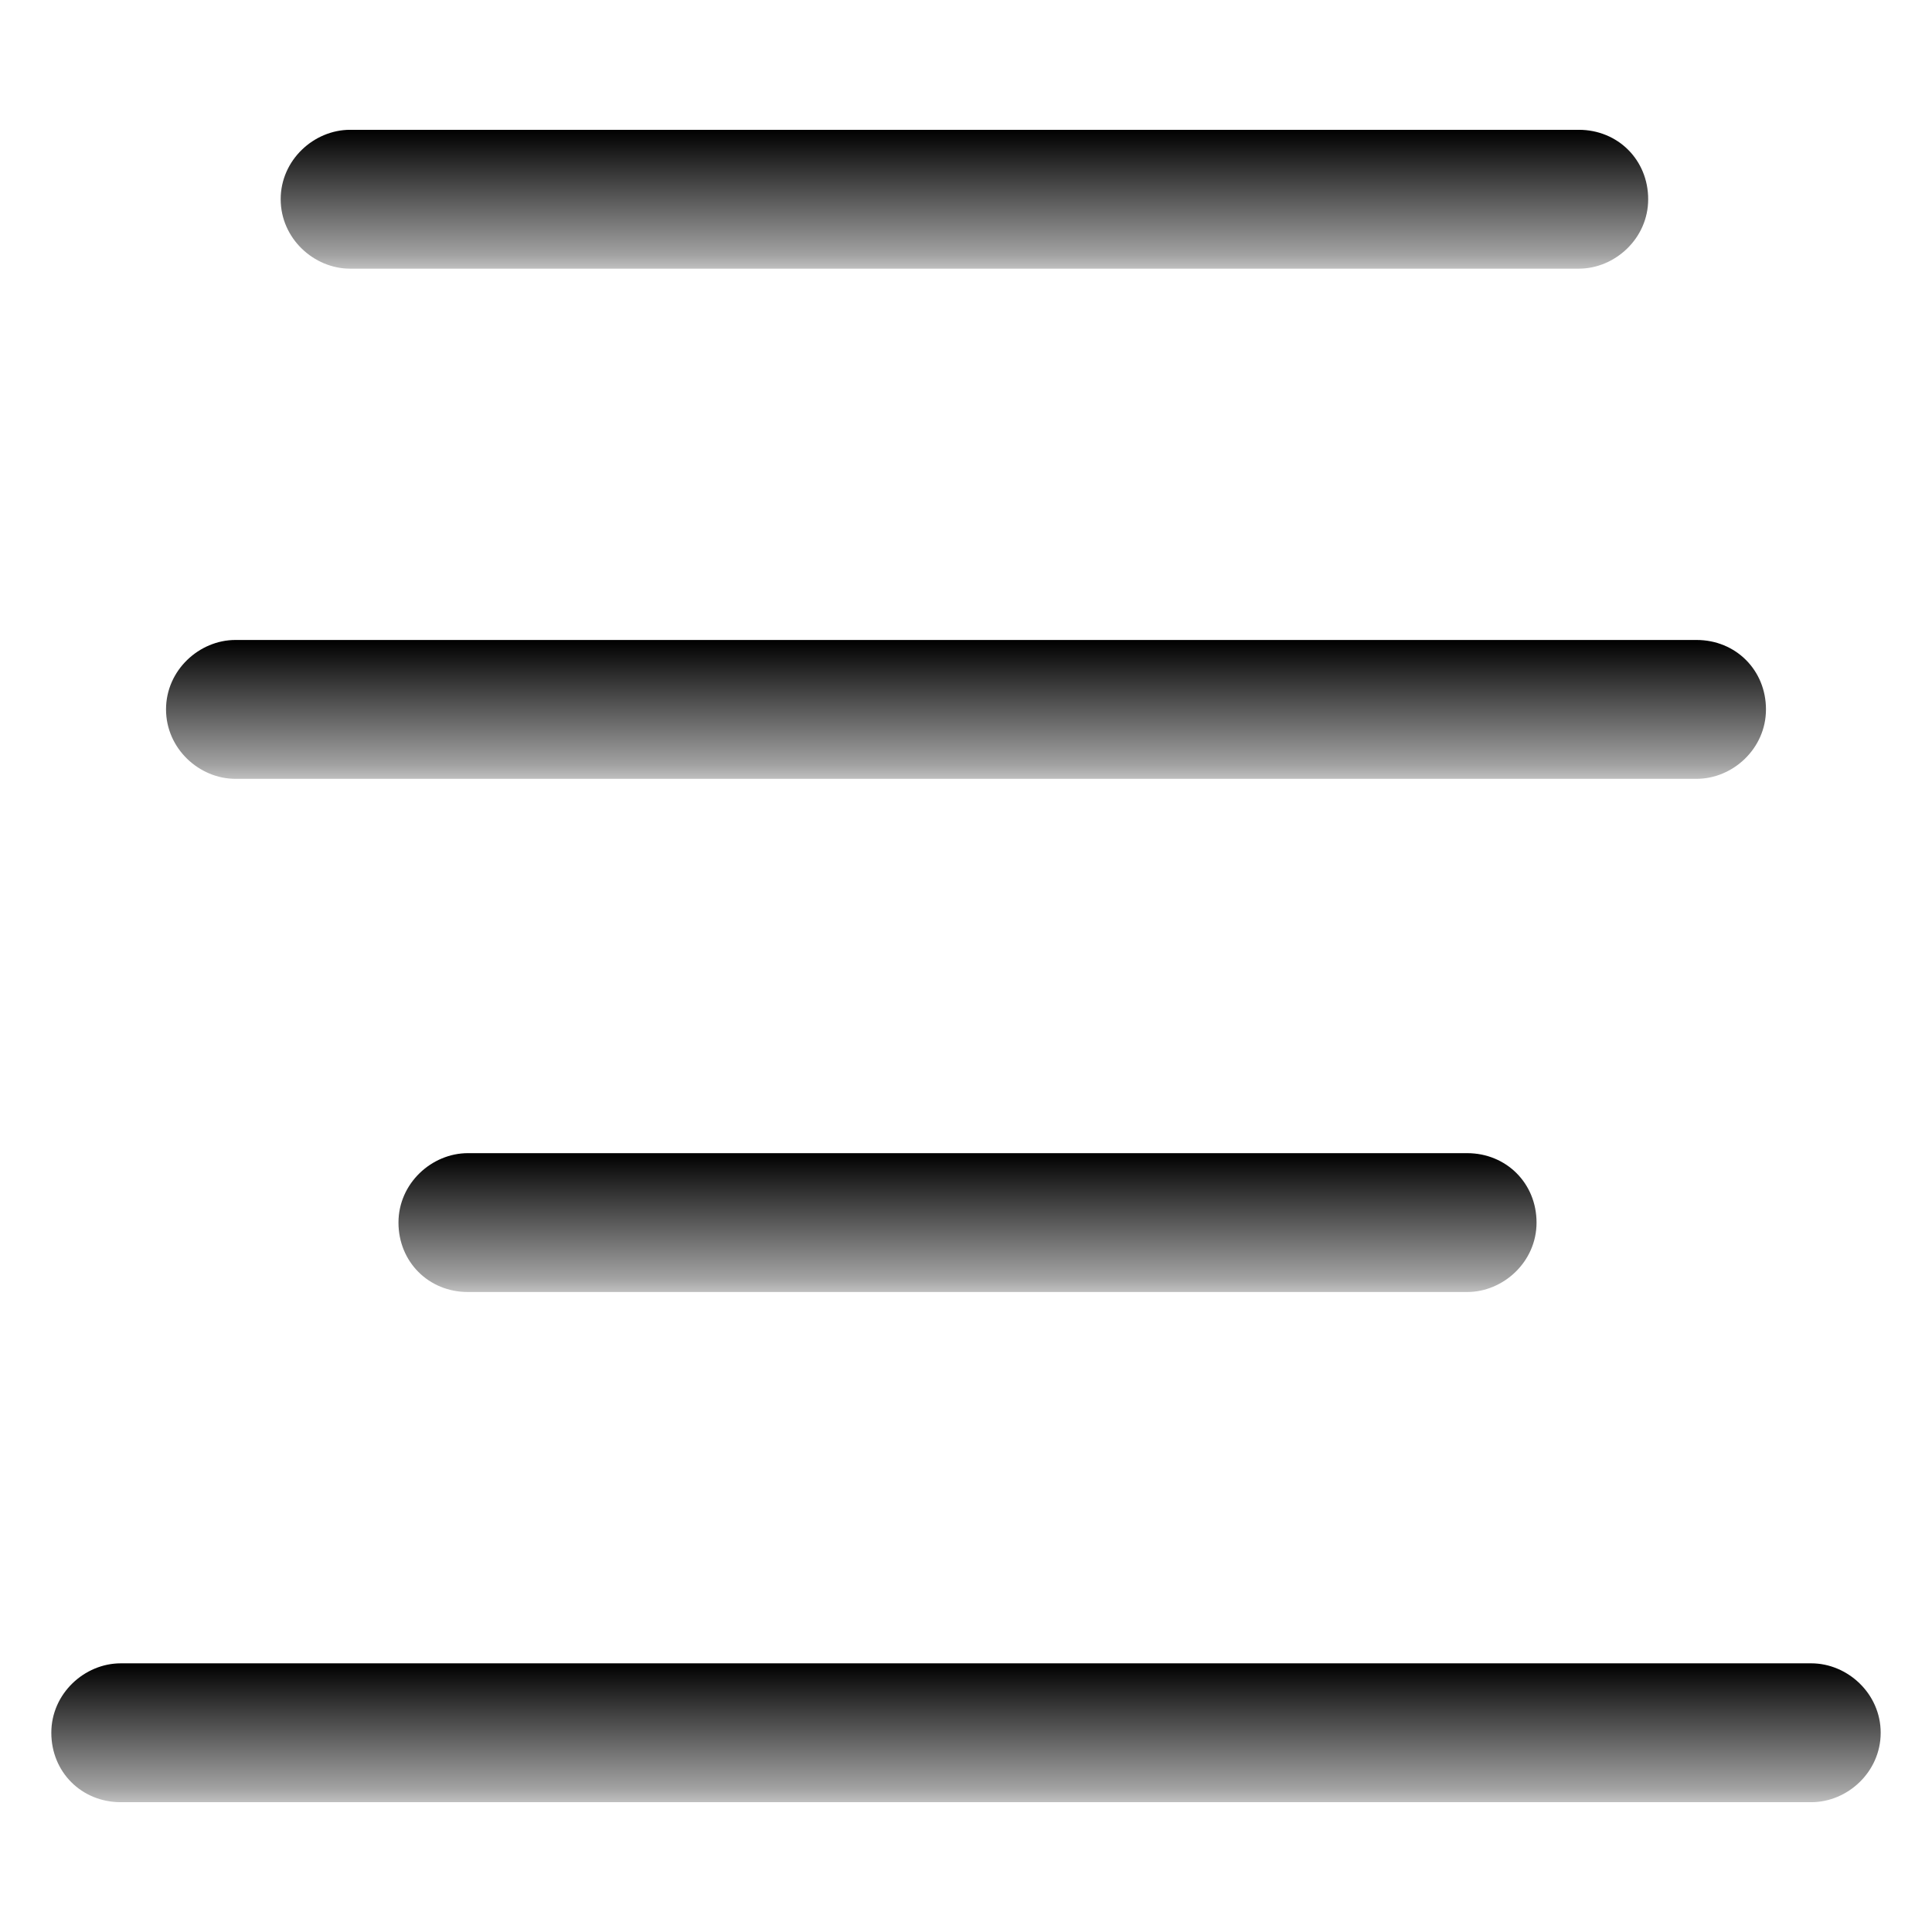
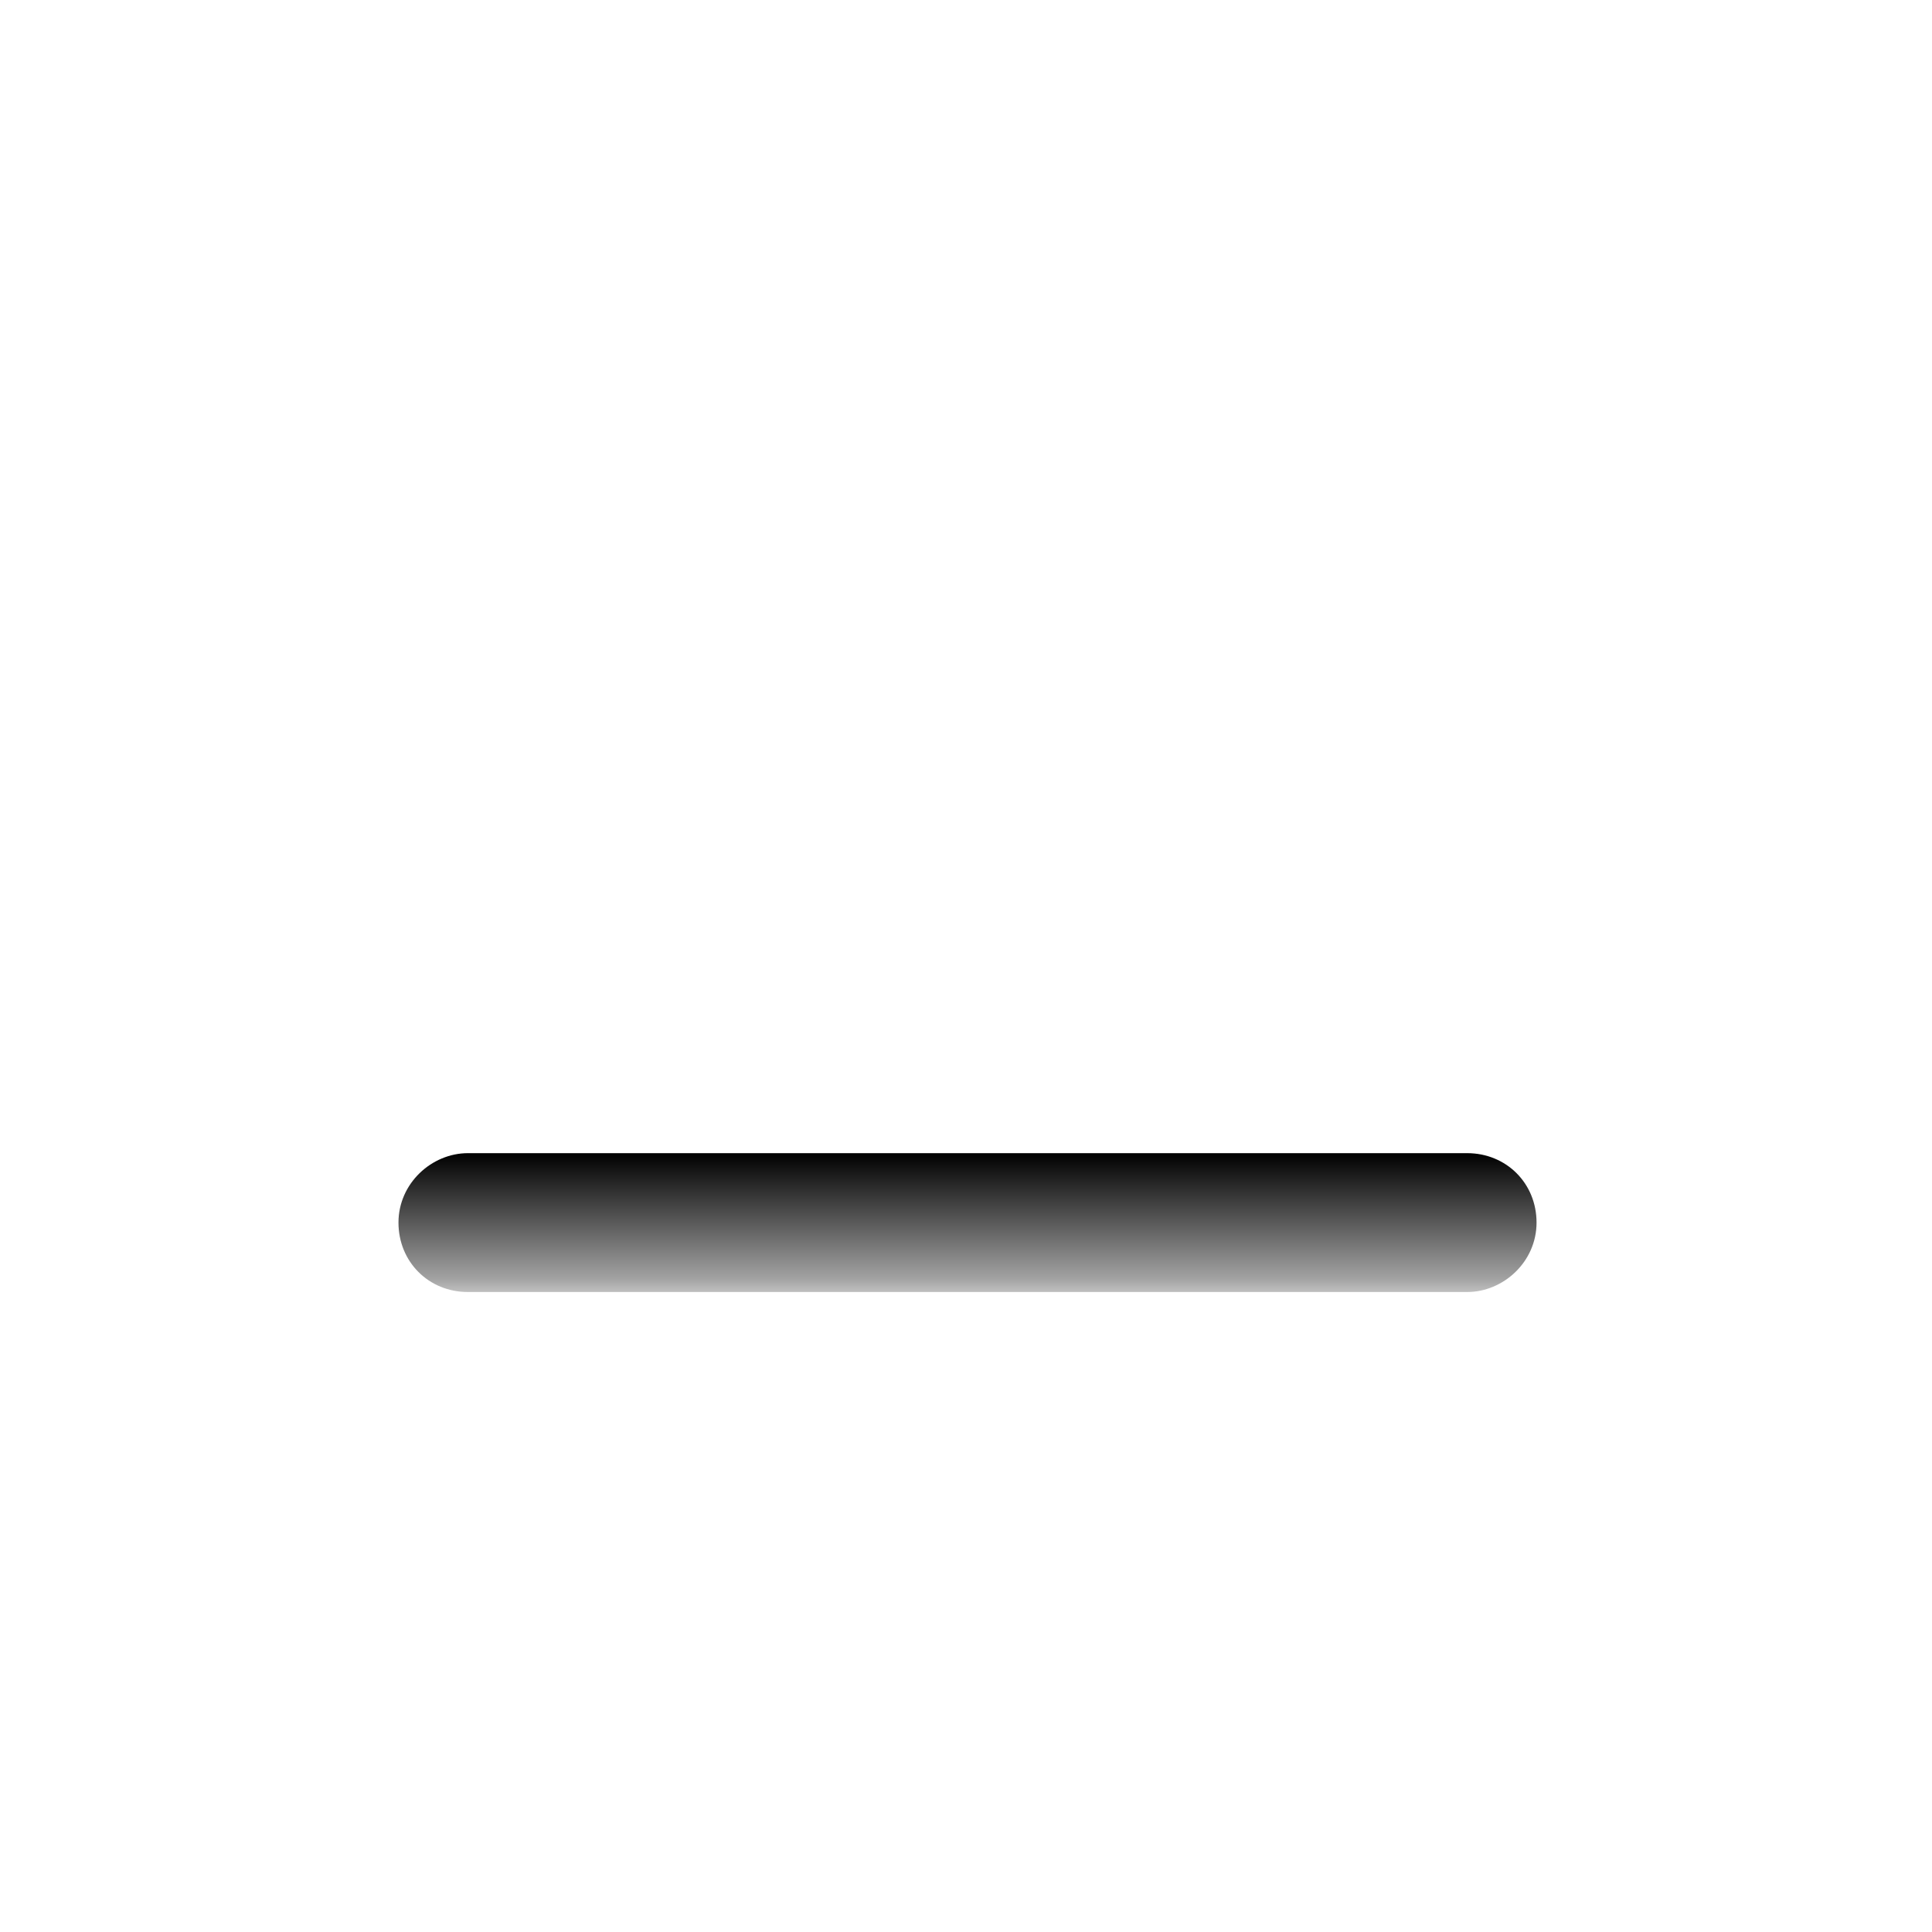
<svg xmlns="http://www.w3.org/2000/svg" width="32" height="32" viewBox="0 0 32 32" fill="none">
-   <path d="M5.799 4.45H26.149C26.749 4.45 27.299 3.95 27.299 3.3C27.299 2.65 26.799 2.15 26.149 2.15H5.799C5.199 2.15 4.649 2.65 4.649 3.3C4.649 3.95 5.199 4.45 5.799 4.45Z" fill="url(#paint0_linear_272_9895)" />
-   <path d="M3.9 12.9H28.1C28.7 12.9 29.25 12.4 29.25 11.75C29.25 11.1 28.75 10.6 28.1 10.6H3.9C3.3 10.6 2.75 11.1 2.75 11.75C2.75 12.4 3.3 12.9 3.9 12.9Z" fill="url(#paint1_linear_272_9895)" />
  <path d="M7.75 19.1C7.15 19.1 6.6 19.6 6.6 20.25C6.6 20.9 7.1 21.4 7.75 21.4H24.3C24.9 21.4 25.45 20.9 25.45 20.25C25.45 19.6 24.95 19.1 24.3 19.1H7.75Z" fill="url(#paint2_linear_272_9895)" />
-   <path d="M30 27.55H2C1.4 27.55 0.85 28.05 0.85 28.7C0.85 29.35 1.35 29.85 2 29.85H30C30.6 29.85 31.15 29.35 31.15 28.7C31.15 28.05 30.6 27.55 30 27.55Z" fill="url(#paint3_linear_272_9895)" />
  <defs>
    <linearGradient id="paint0_linear_272_9895" x1="15.974" y1="2.15" x2="15.974" y2="4.937" gradientUnits="userSpaceOnUse">
      <stop stop-color="black" />
      <stop offset="0.745" stop-color="black" stop-opacity="0.365" />
      <stop offset="1" stop-color="black" stop-opacity="0" />
    </linearGradient>
    <linearGradient id="paint1_linear_272_9895" x1="16" y1="10.6" x2="16" y2="13.387" gradientUnits="userSpaceOnUse">
      <stop stop-color="black" />
      <stop offset="0.745" stop-color="black" stop-opacity="0.365" />
      <stop offset="1" stop-color="black" stop-opacity="0" />
    </linearGradient>
    <linearGradient id="paint2_linear_272_9895" x1="16.025" y1="19.1" x2="16.025" y2="21.887" gradientUnits="userSpaceOnUse">
      <stop stop-color="black" />
      <stop offset="0.745" stop-color="black" stop-opacity="0.365" />
      <stop offset="1" stop-color="black" stop-opacity="0" />
    </linearGradient>
    <linearGradient id="paint3_linear_272_9895" x1="16" y1="27.55" x2="16" y2="30.337" gradientUnits="userSpaceOnUse">
      <stop stop-color="black" />
      <stop offset="0.745" stop-color="black" stop-opacity="0.365" />
      <stop offset="1" stop-color="black" stop-opacity="0" />
    </linearGradient>
  </defs>
</svg>